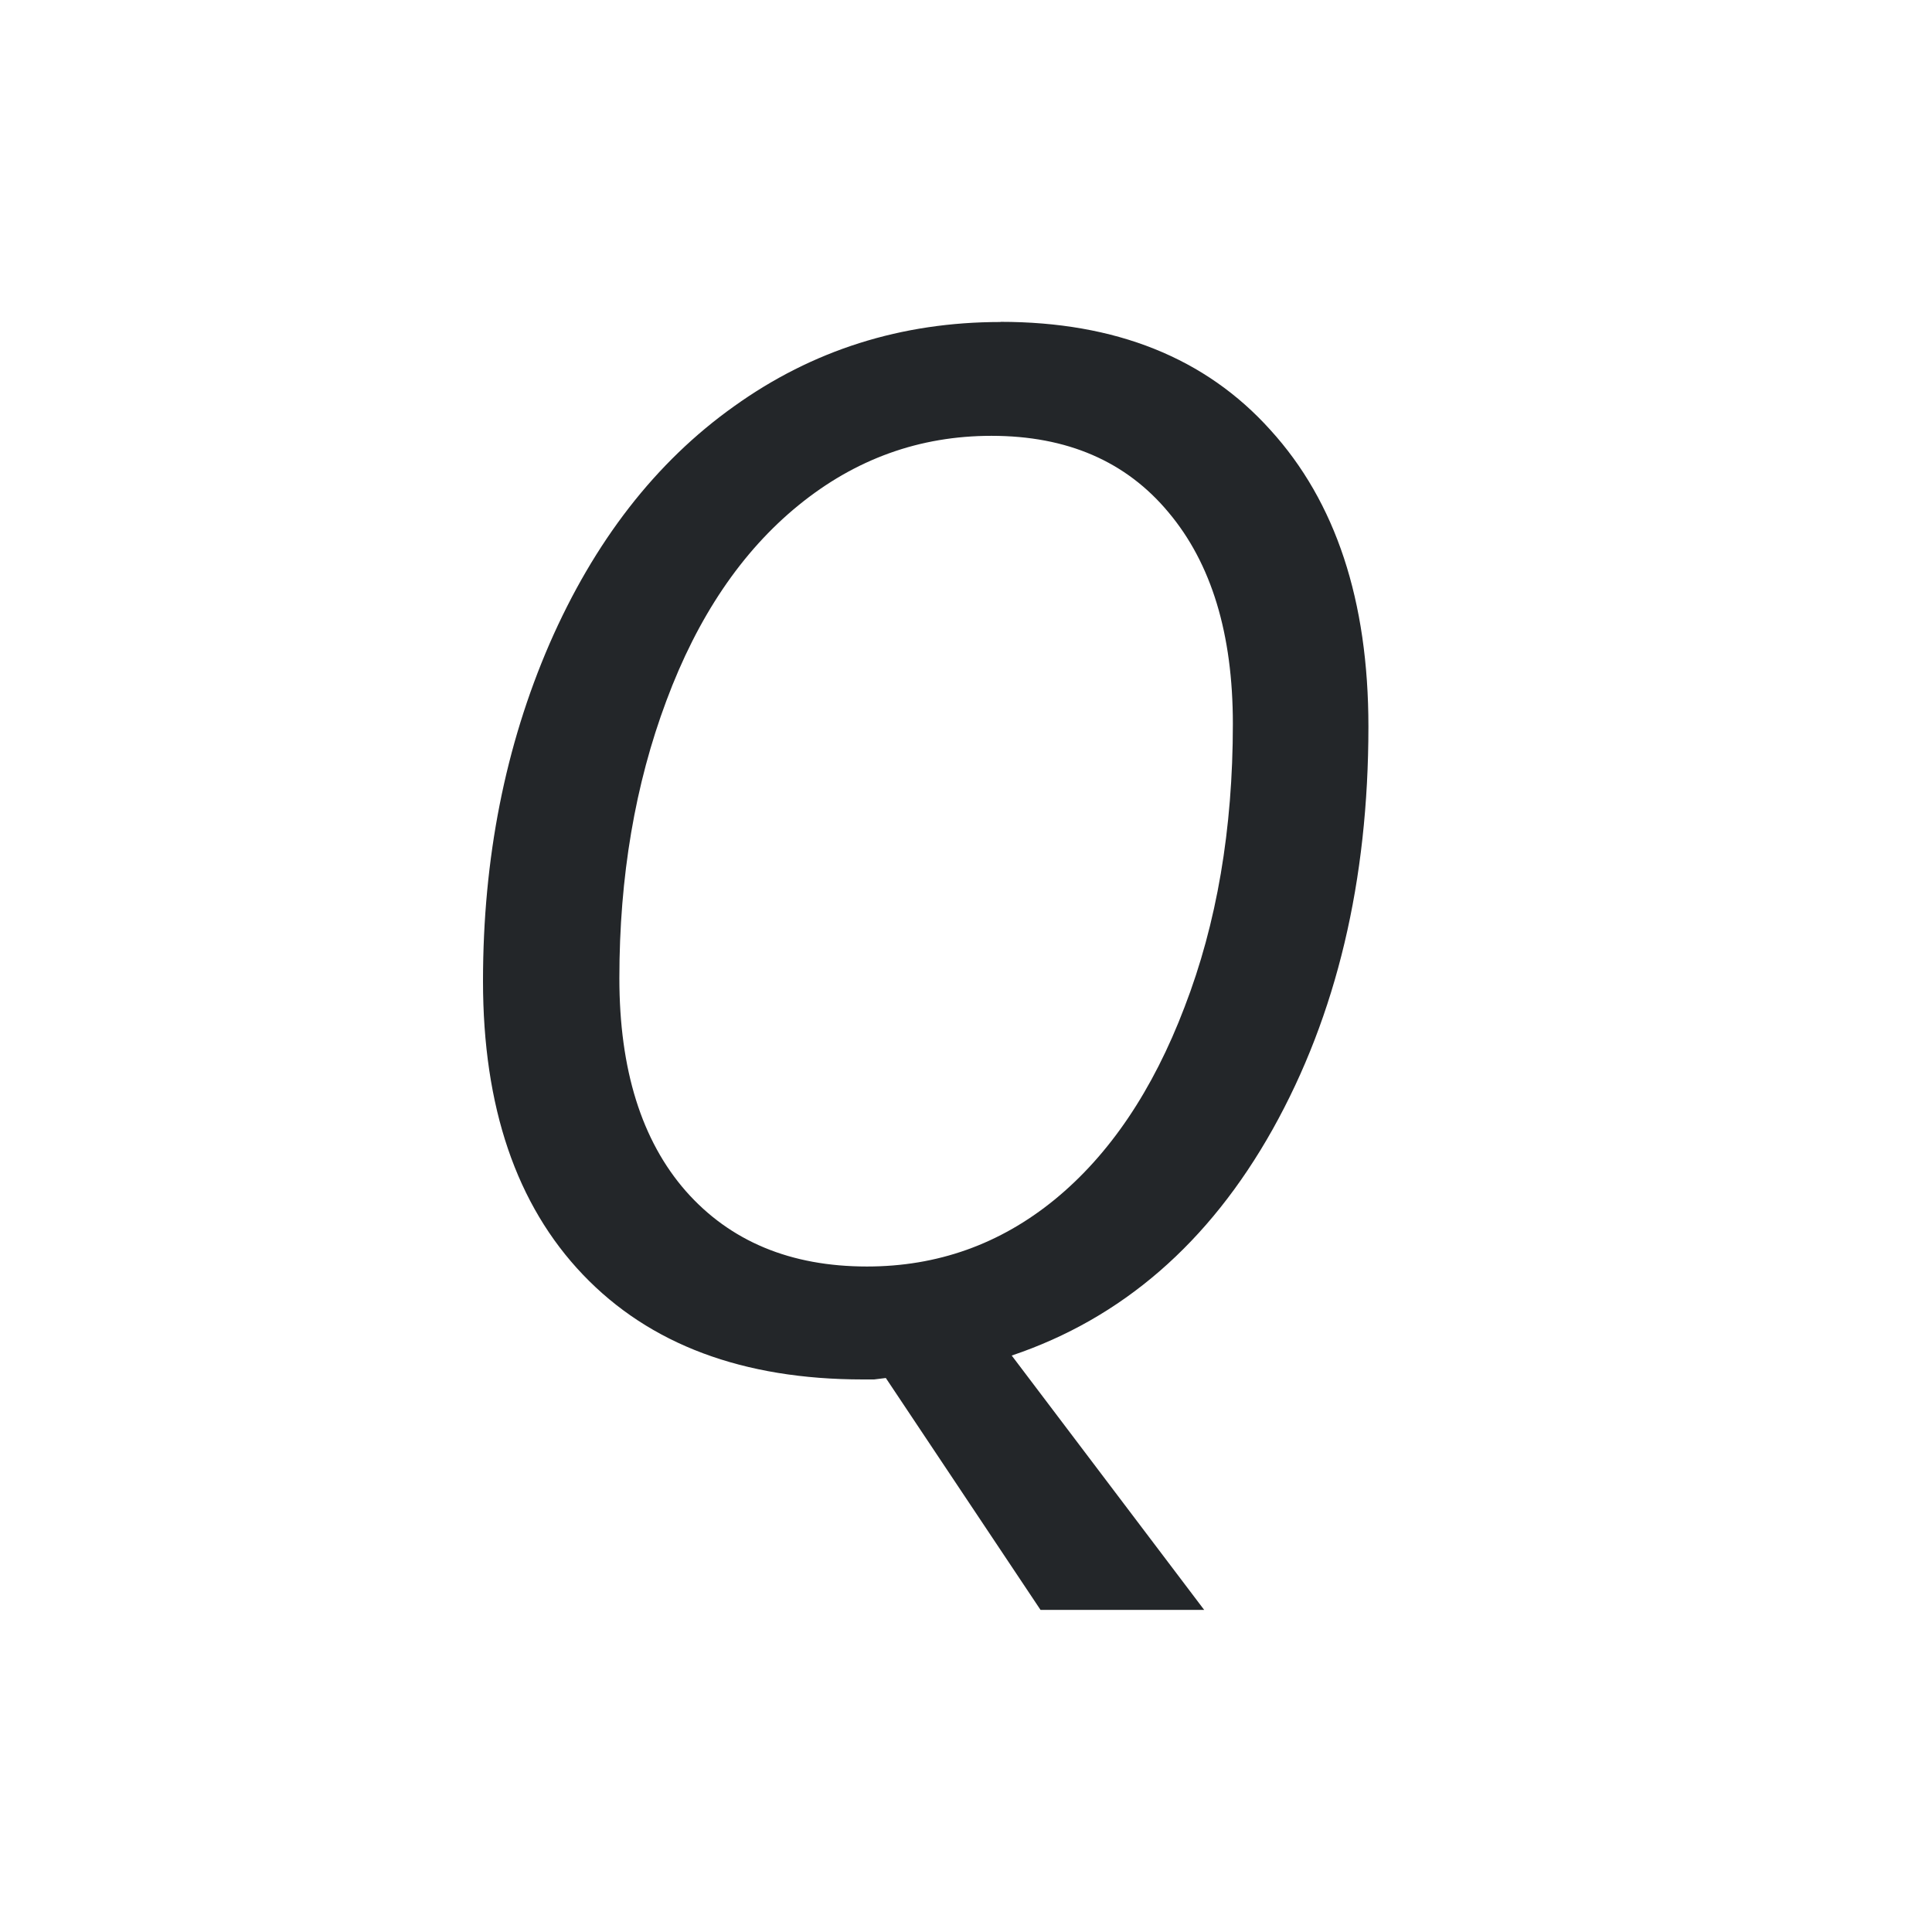
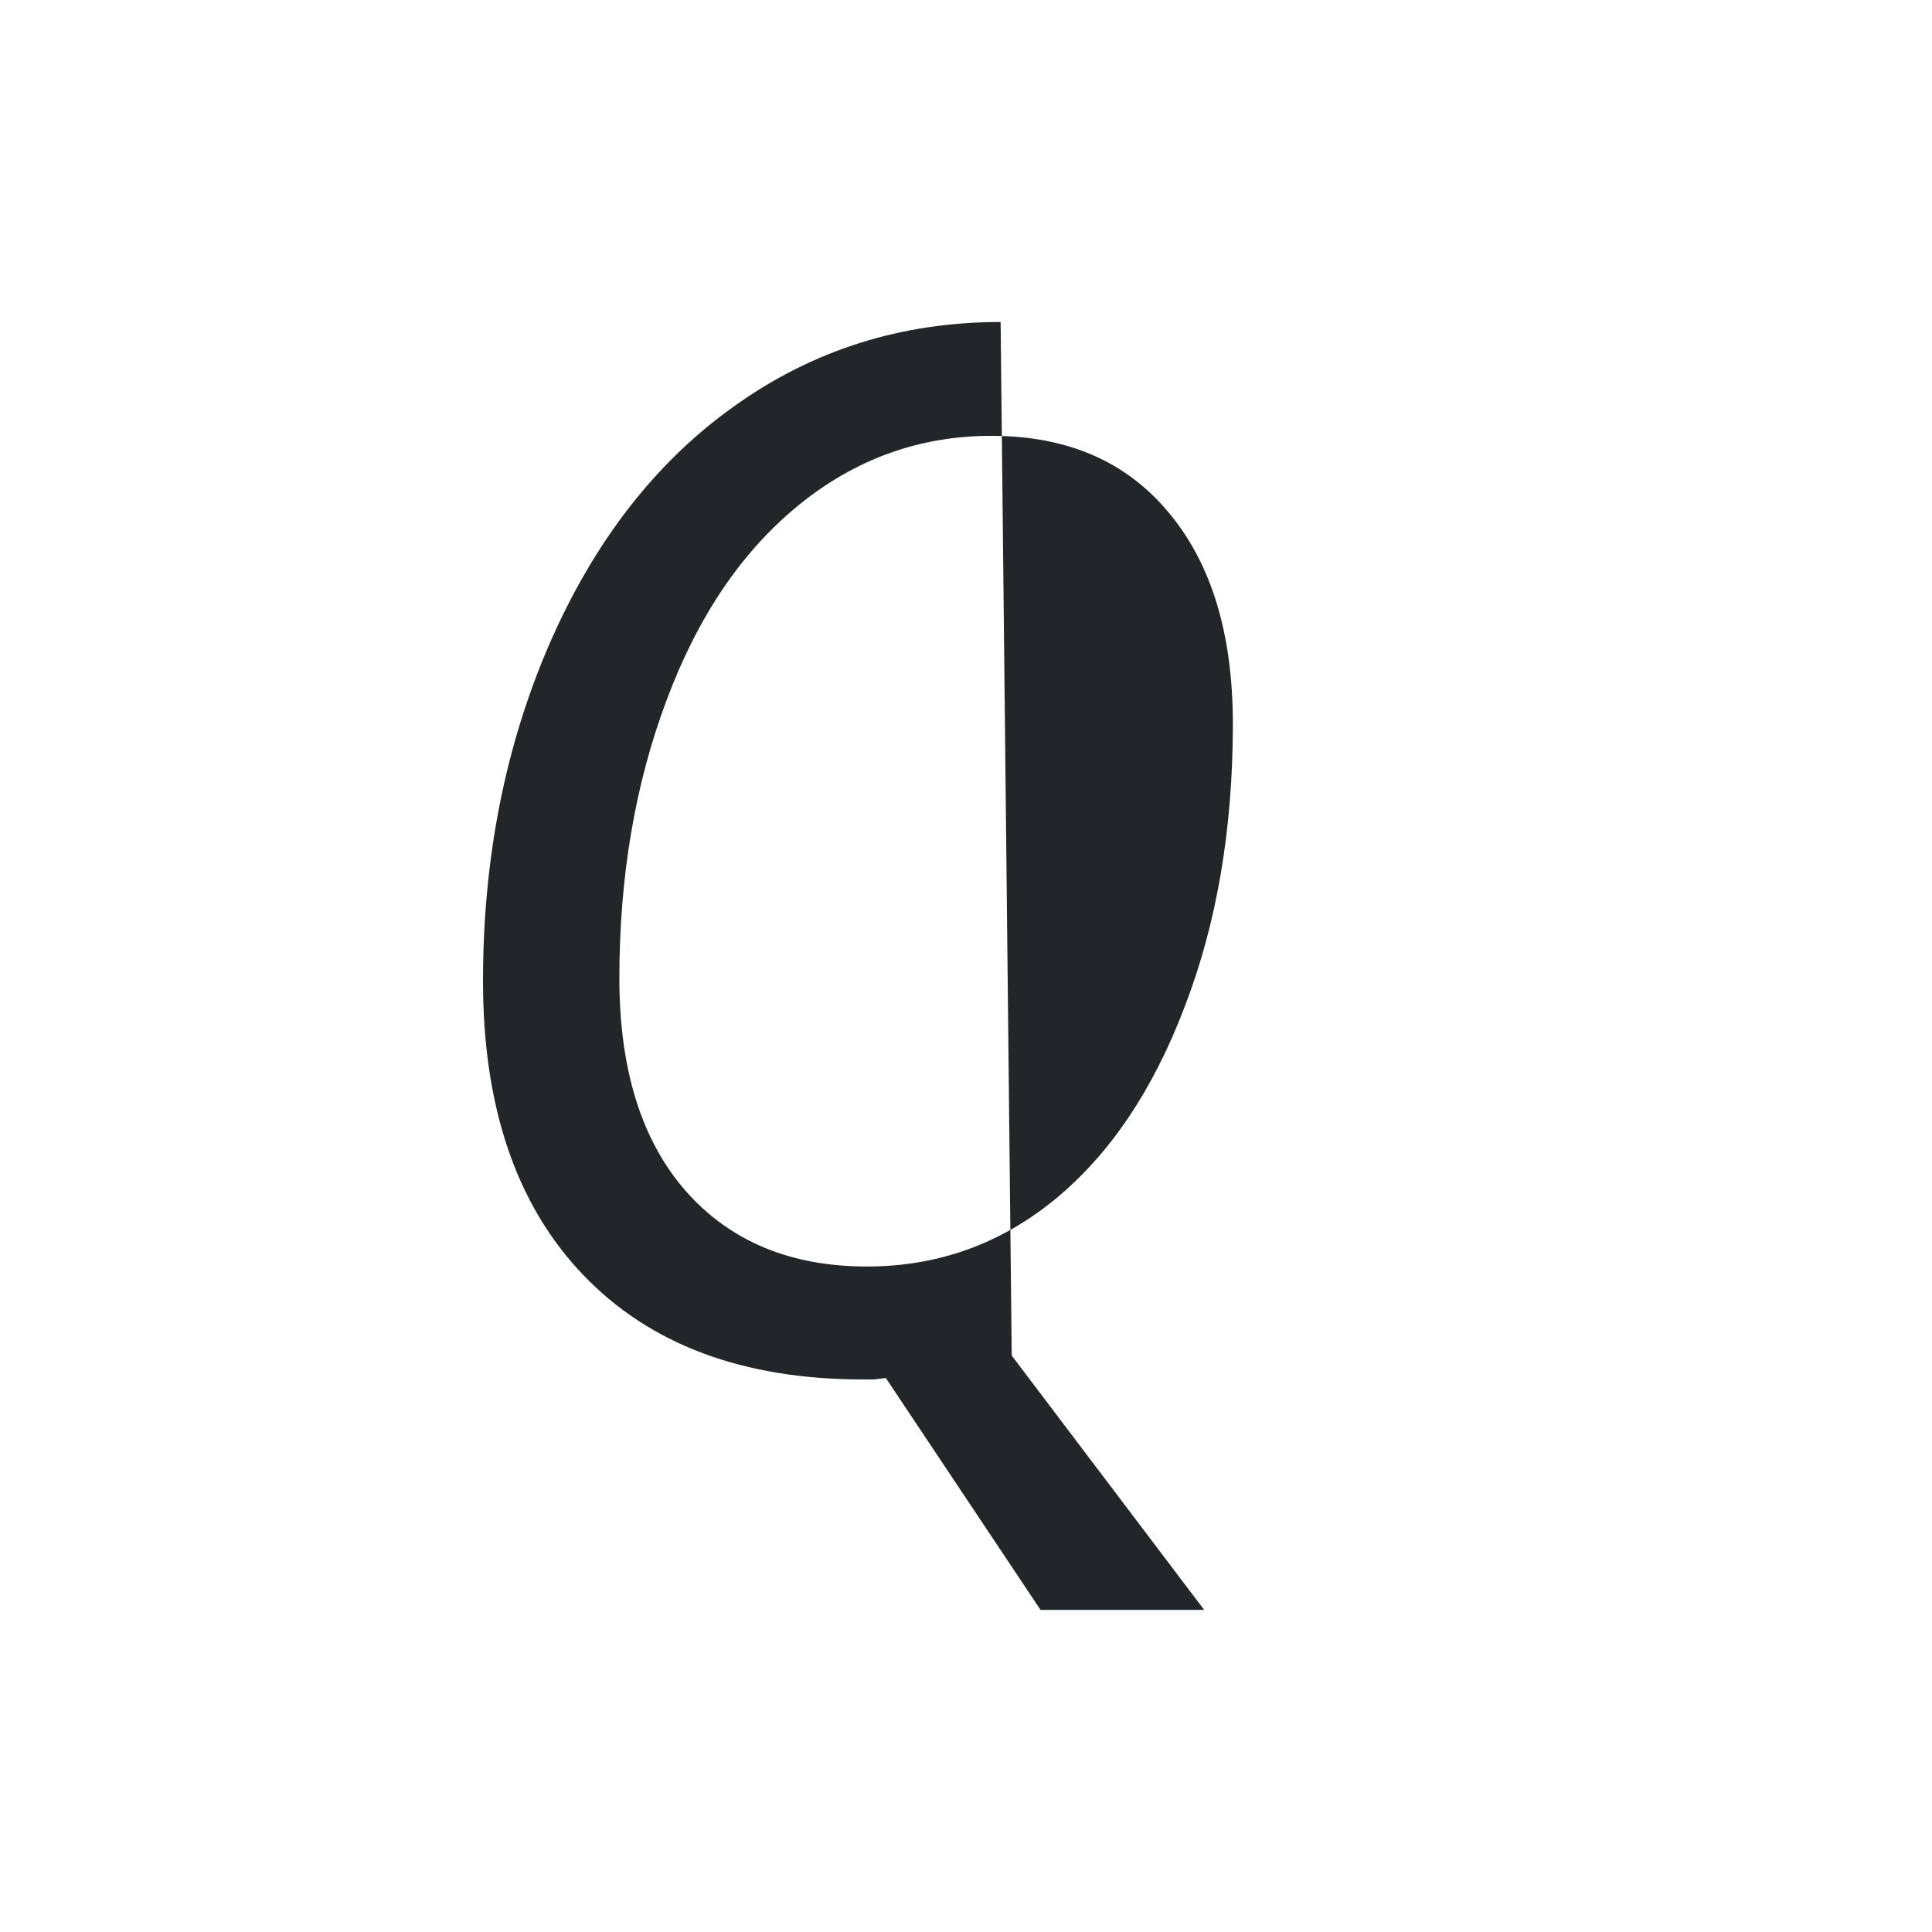
<svg xmlns="http://www.w3.org/2000/svg" viewBox="0 0 24 24">
-   <path d="m12.43 4c-1.234 0-2.337.349-3.311 1.047-.973.692-1.737 1.677-2.293 2.951-.55 1.269-.826 2.665-.826 4.189 0 1.565.414 2.781 1.242 3.648.828.867 1.988 1.301 3.477 1.301h.139l.146-.018 1.922 2.881h2.033l-2.391-3.16c1.367-.46 2.449-1.396 3.242-2.811.794-1.42 1.189-3.087 1.189-5.002 0-1.565-.406-2.793-1.217-3.684-.805-.896-1.923-1.344-3.354-1.344zm-.113 1.414c.938 0 1.672.317 2.199.951.533.634.799 1.51.799 2.627 0 1.309-.2 2.482-.6 3.518-.394 1.036-.932 1.834-1.615 2.393-.678.553-1.455.83-2.33.83-.95 0-1.7-.313-2.25-.936-.55-.628-.826-1.51-.826-2.645 0-1.263.196-2.411.584-3.447.388-1.042.934-1.852 1.641-2.428.707-.576 1.506-.863 2.398-.863z" fill="#232629" transform="scale(1 1)" />
+   <path d="m12.43 4c-1.234 0-2.337.349-3.311 1.047-.973.692-1.737 1.677-2.293 2.951-.55 1.269-.826 2.665-.826 4.189 0 1.565.414 2.781 1.242 3.648.828.867 1.988 1.301 3.477 1.301h.139l.146-.018 1.922 2.881h2.033l-2.391-3.16zm-.113 1.414c.938 0 1.672.317 2.199.951.533.634.799 1.51.799 2.627 0 1.309-.2 2.482-.6 3.518-.394 1.036-.932 1.834-1.615 2.393-.678.553-1.455.83-2.33.83-.95 0-1.7-.313-2.25-.936-.55-.628-.826-1.51-.826-2.645 0-1.263.196-2.411.584-3.447.388-1.042.934-1.852 1.641-2.428.707-.576 1.506-.863 2.398-.863z" fill="#232629" transform="scale(1 1)" />
</svg>